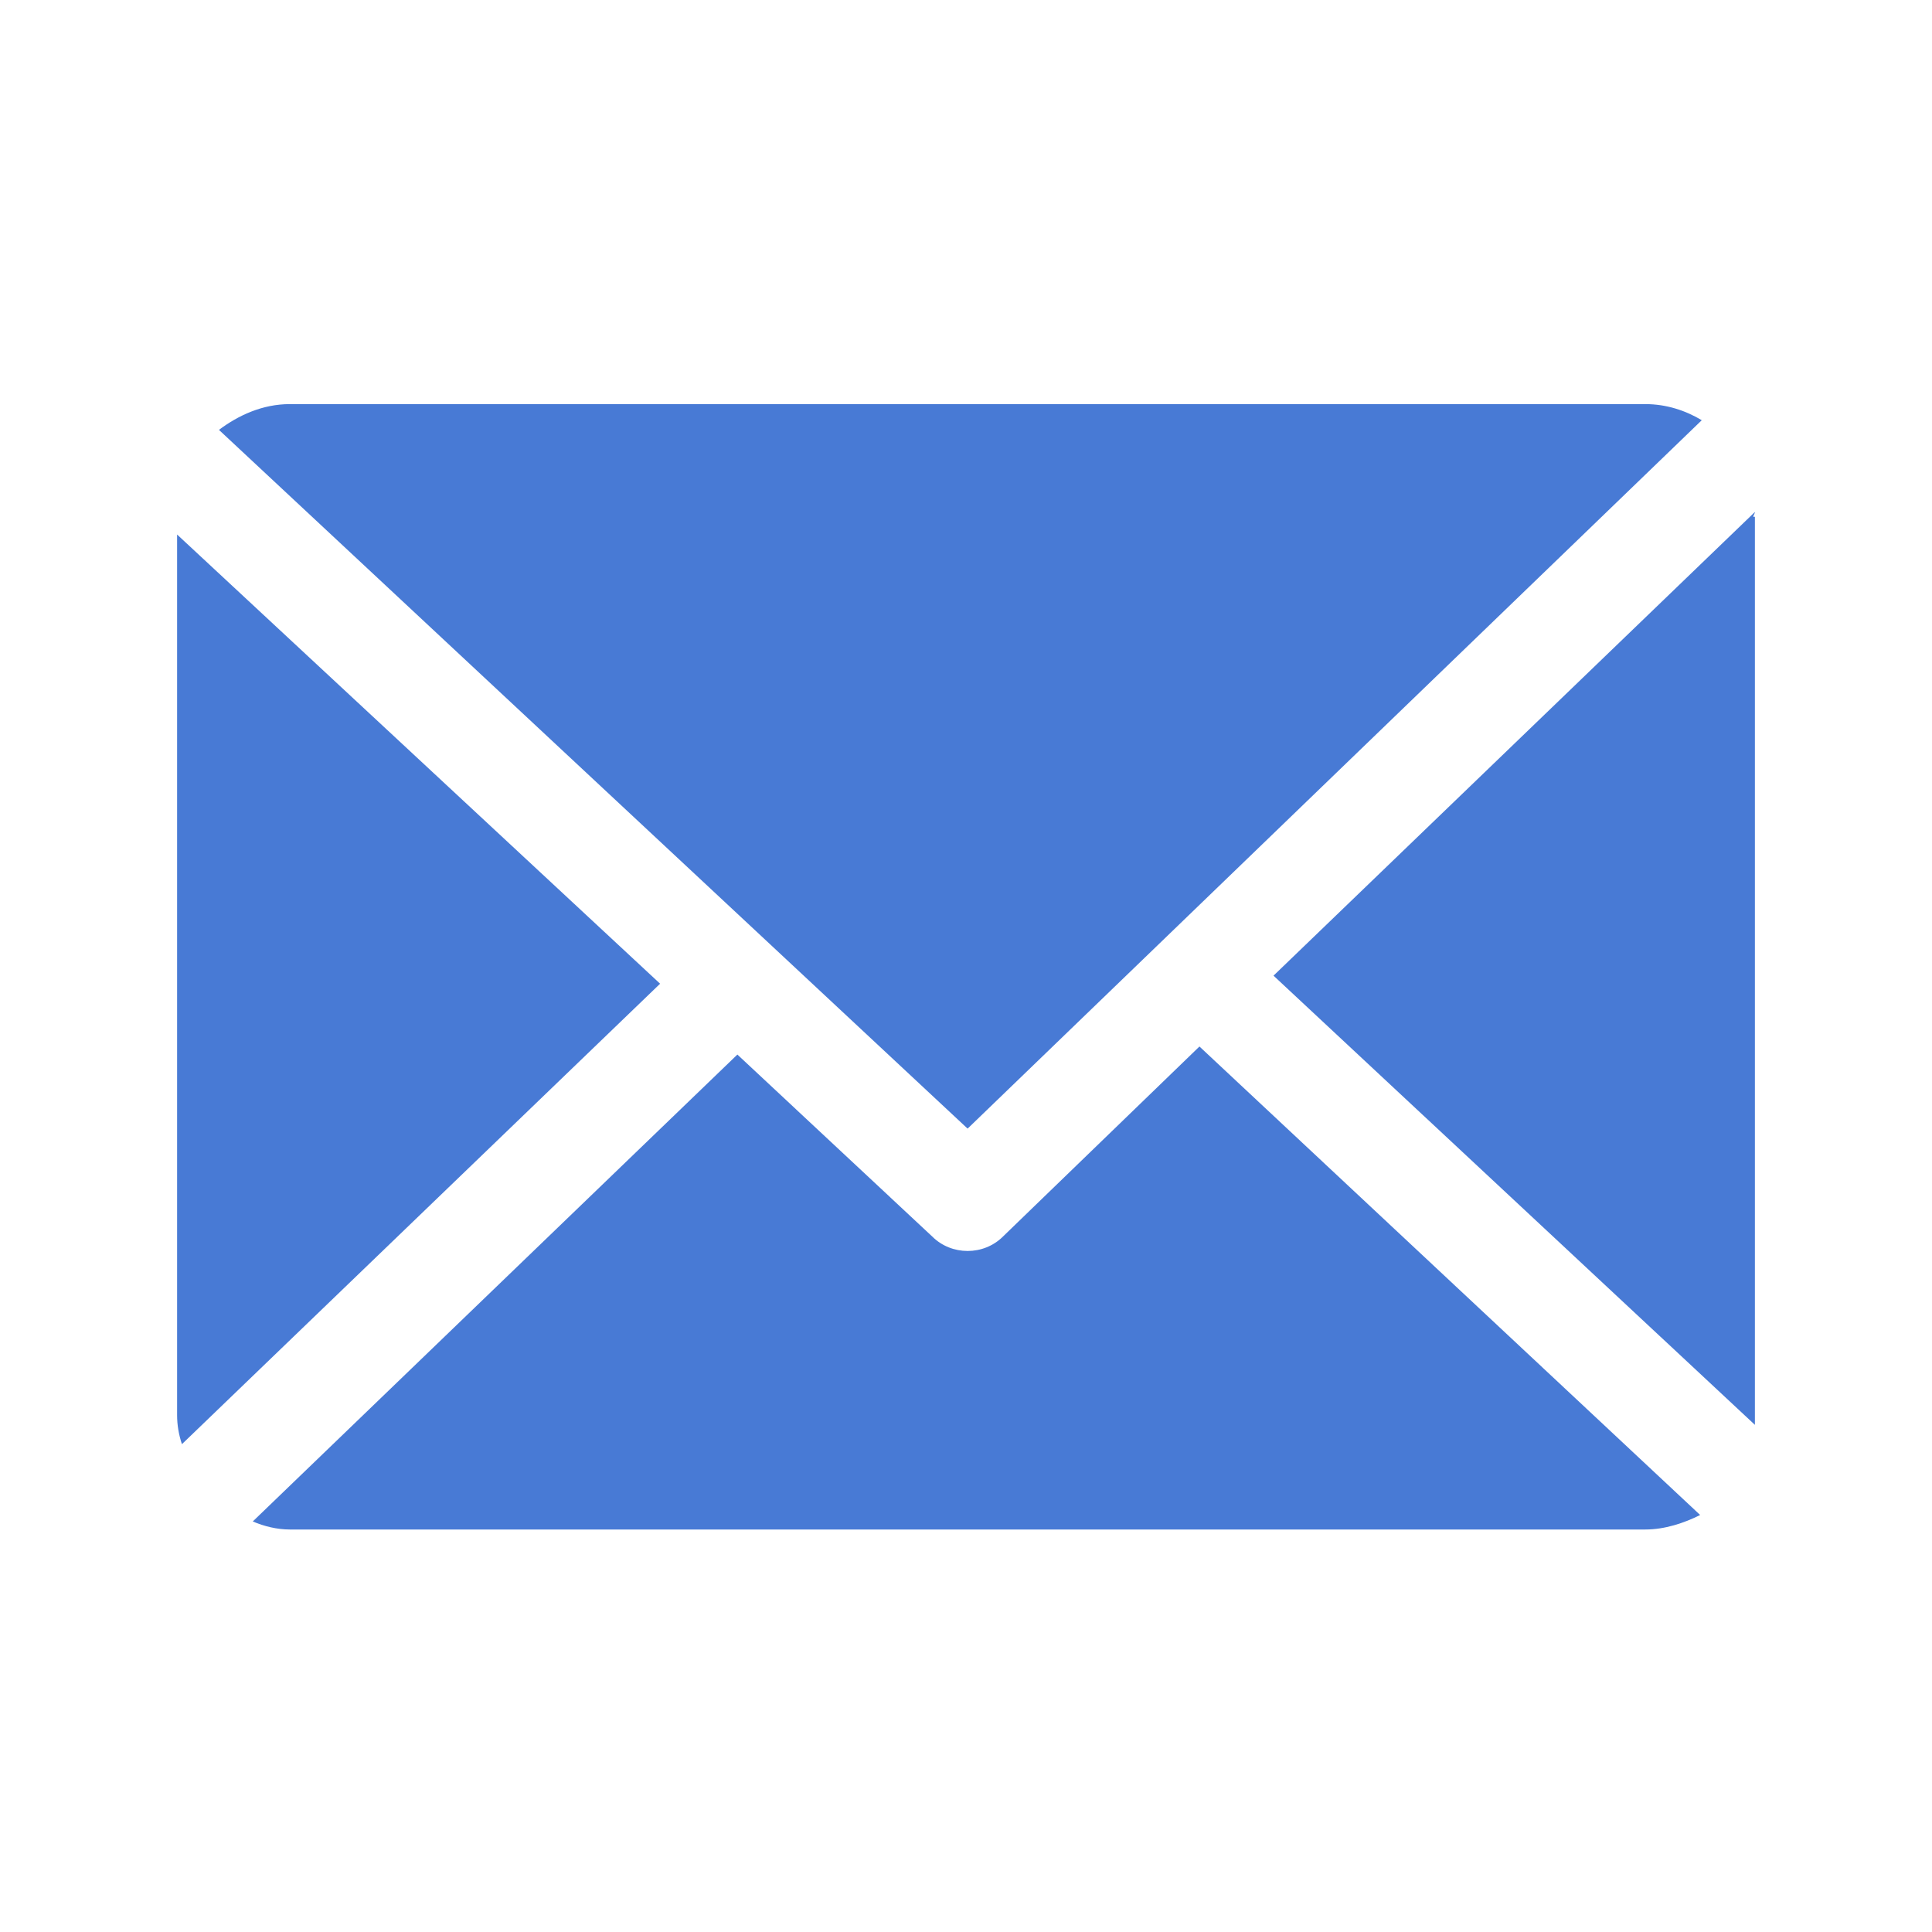
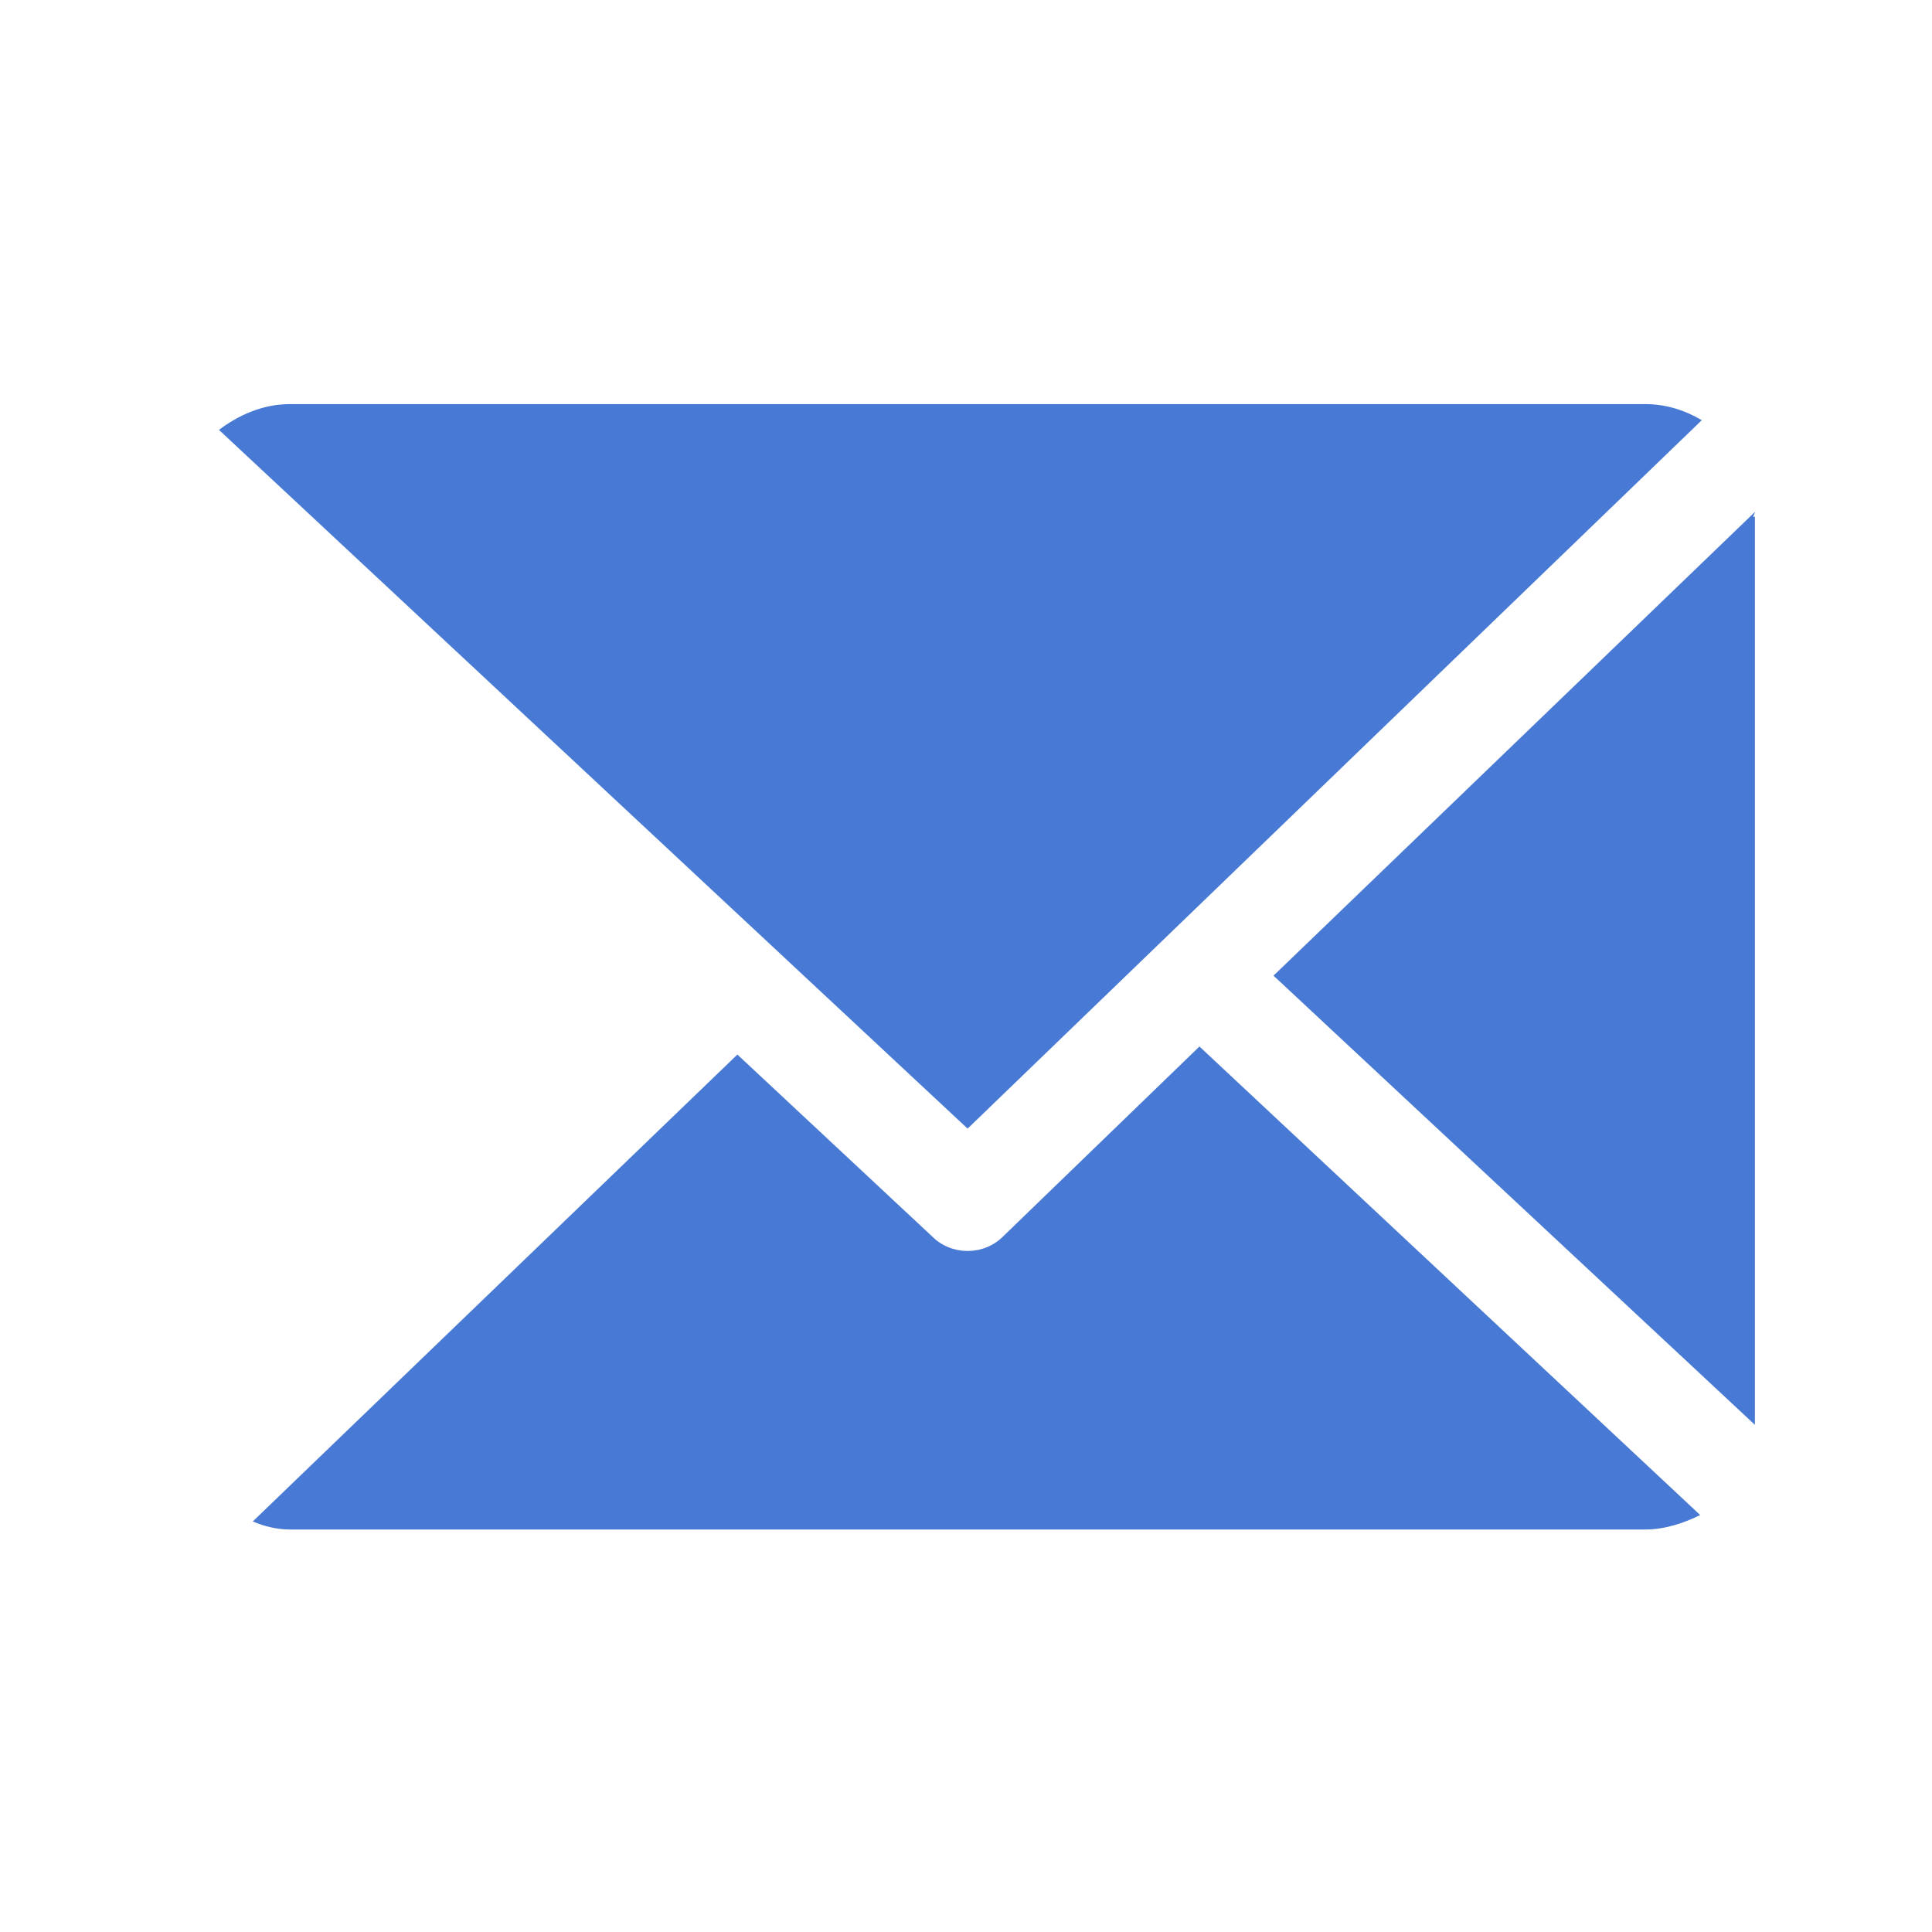
<svg xmlns="http://www.w3.org/2000/svg" version="1.1" id="レイヤー_1" x="0px" y="0px" viewBox="0 0 120 120" style="enable-background:new 0 0 120 120;" xml:space="preserve">
  <style type="text/css">
	.st0{fill:#487AD5;}
</style>
  <g>
    <path class="st0" d="M108.9,32.1c0-0.1,0.1-0.2,0.1-0.3L79.1,60.6L109,88.5c0-0.2,0-0.4,0-0.6V32.1z M108.9,32.1" />
    <path class="st0" d="M74.5,65L62.3,76.8c-0.6,0.6-1.4,0.9-2.2,0.9c-0.8,0-1.6-0.3-2.2-0.9L45.8,65.5l-30.1,29   c0.7,0.3,1.5,0.5,2.3,0.5h84.2c1.2,0,2.4-0.4,3.4-0.9L74.5,65z M74.5,65" />
    <path class="st0" d="M60.1,70.1l45.6-44c-1-0.6-2.2-1-3.5-1H18c-1.7,0-3.2,0.7-4.4,1.6L60.1,70.1z M60.1,70.1" />
-     <path class="st0" d="M11,33.2v54.7c0,0.6,0.1,1.2,0.3,1.8L41,61.1L11,33.2z M11,33.2" />
  </g>
</svg>